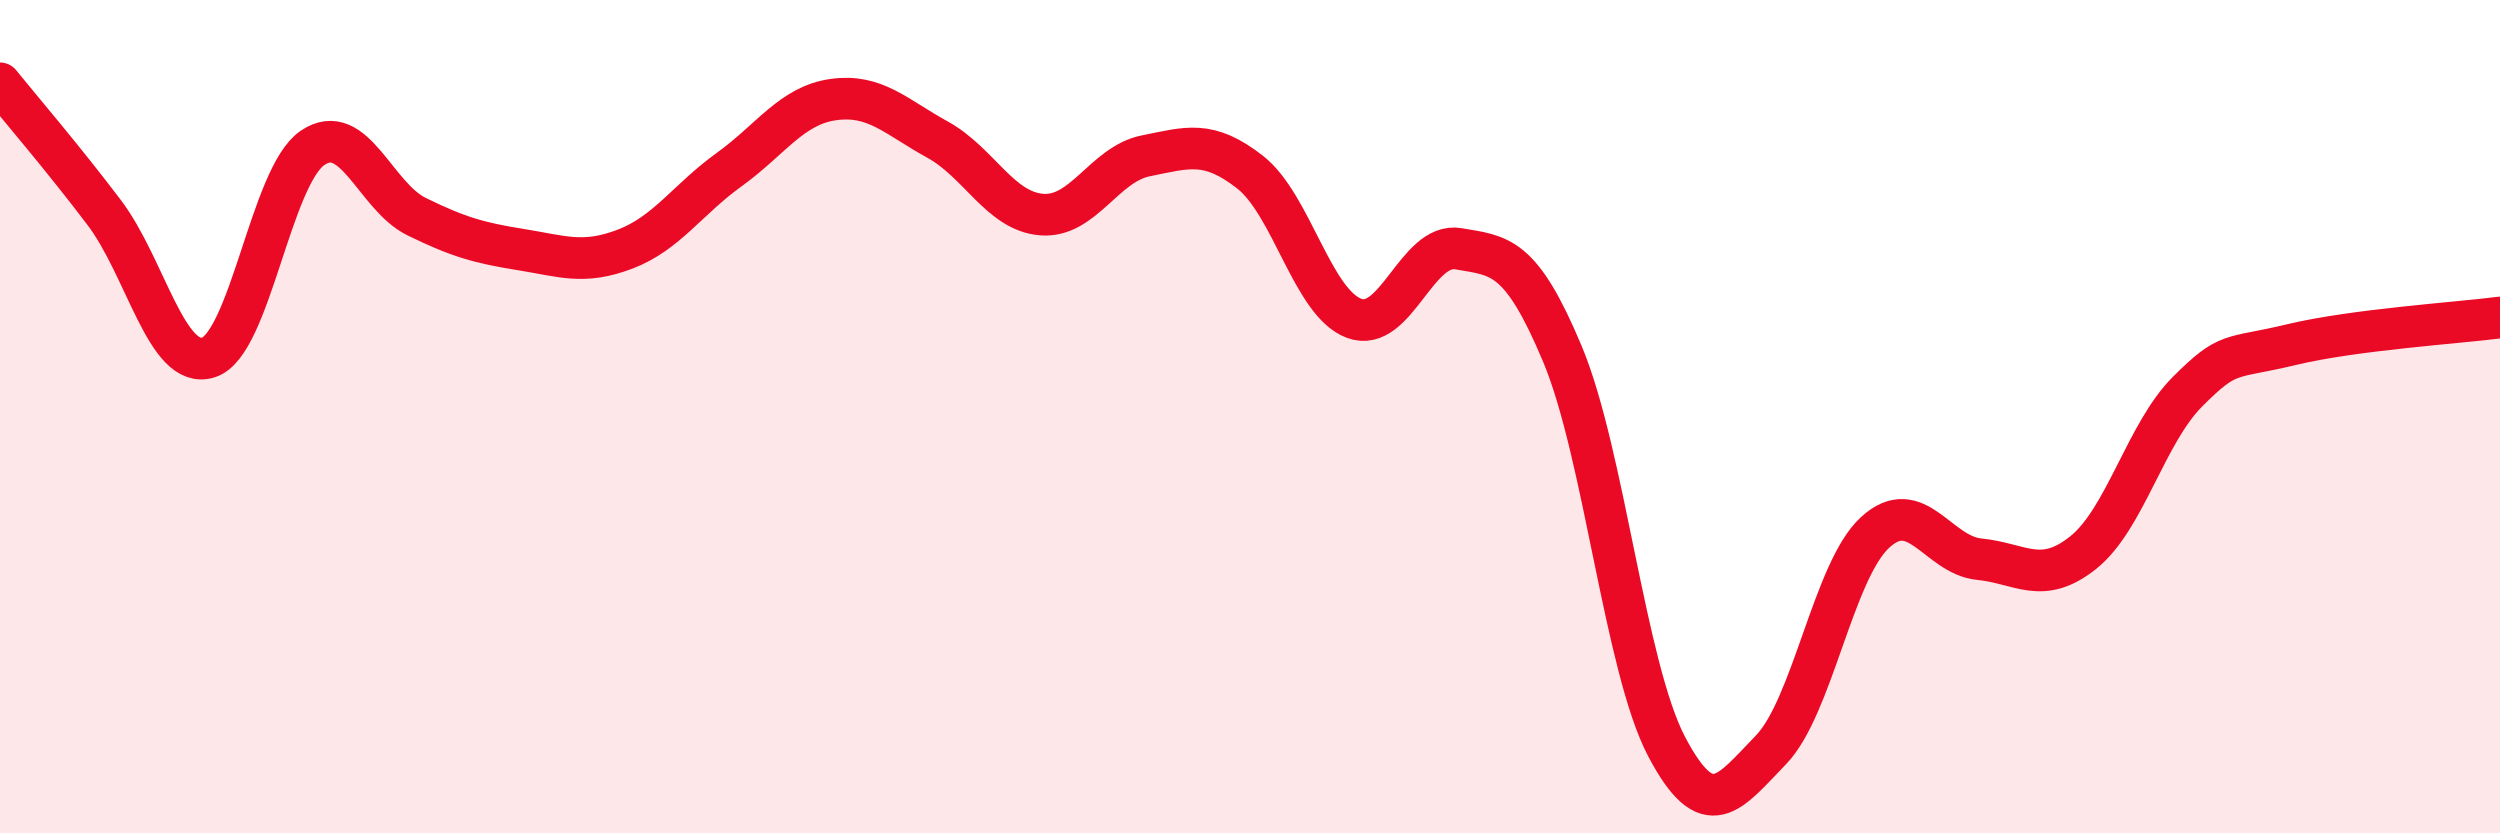
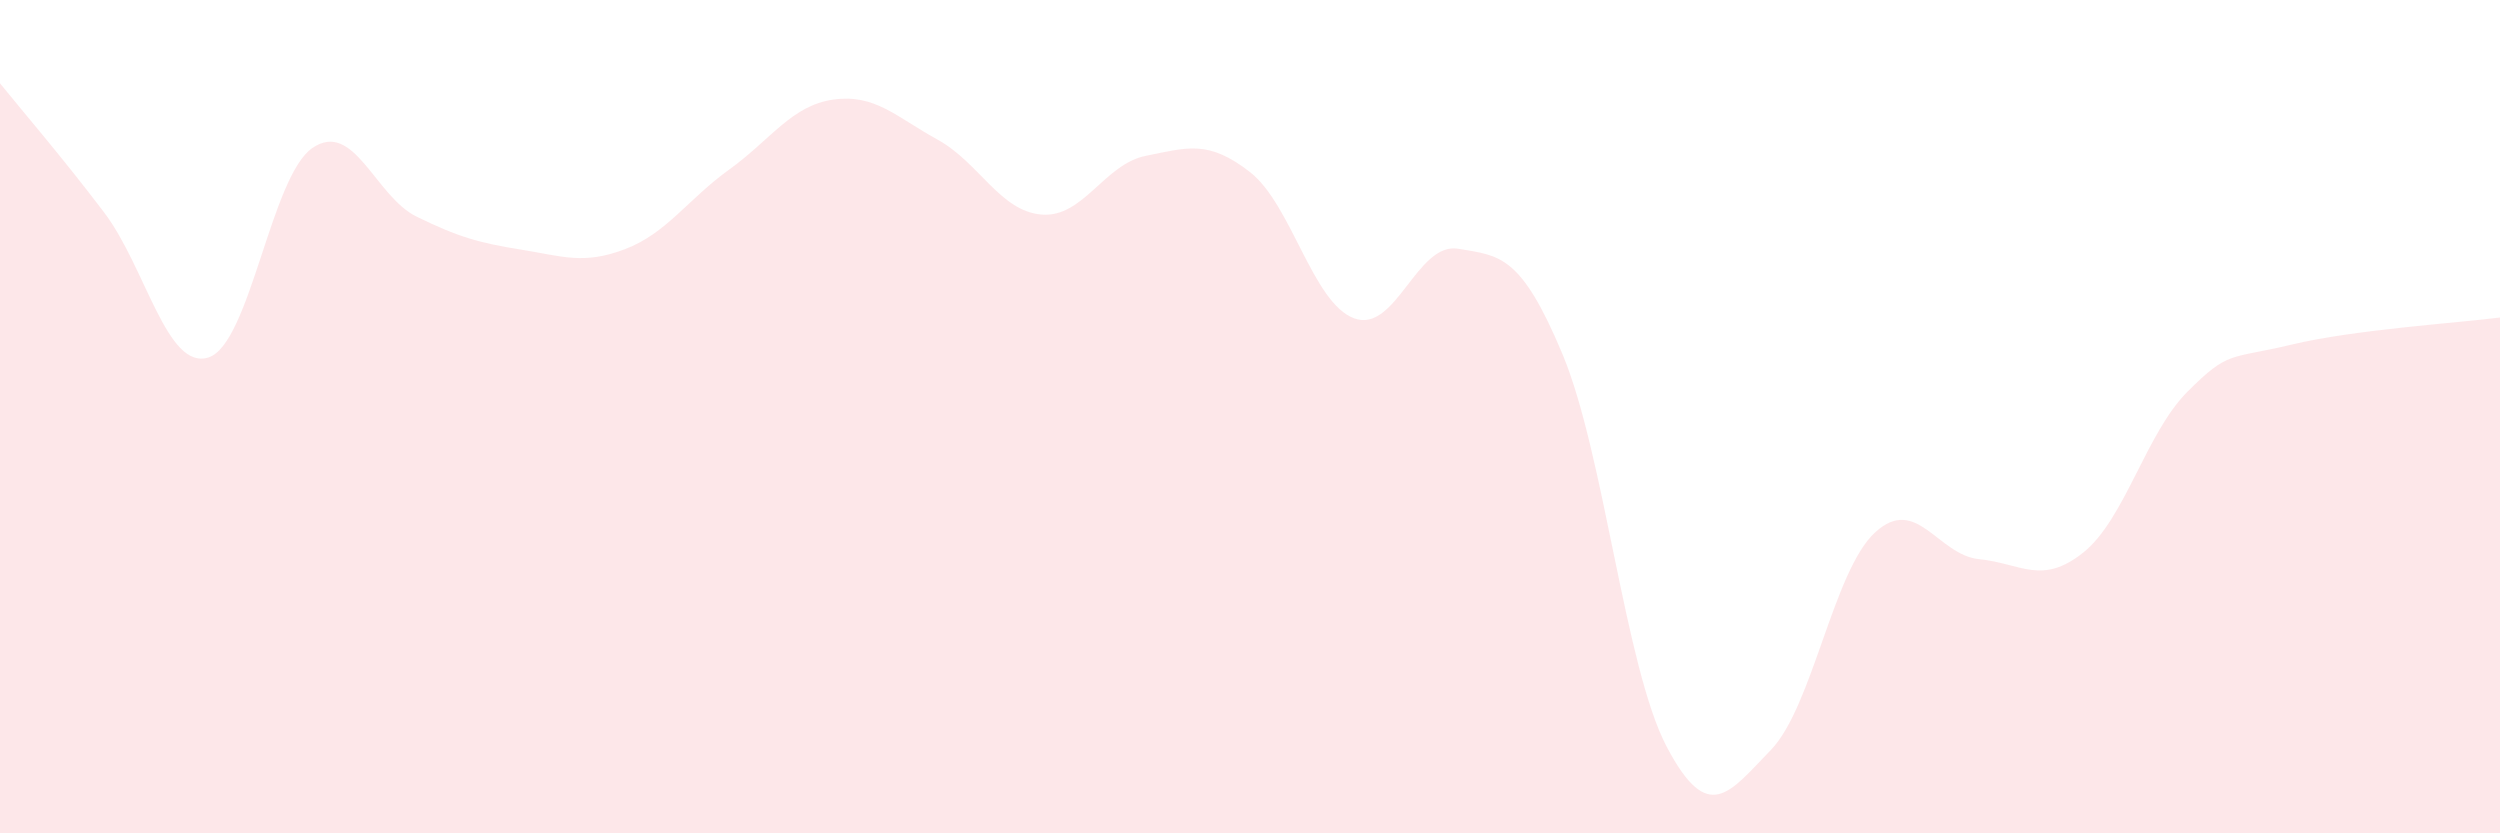
<svg xmlns="http://www.w3.org/2000/svg" width="60" height="20" viewBox="0 0 60 20">
  <path d="M 0,2 C 0.5,2.62 1.5,3.78 2.5,5.1 C 3.5,6.42 4,8.89 5,8.58 C 6,8.27 6.5,4.23 7.5,3.55 C 8.5,2.87 9,4.71 10,5.2 C 11,5.69 11.5,5.83 12.5,5.99 C 13.5,6.15 14,6.36 15,5.98 C 16,5.6 16.5,4.79 17.5,4.07 C 18.5,3.35 19,2.53 20,2.39 C 21,2.25 21.5,2.8 22.5,3.35 C 23.5,3.9 24,5.07 25,5.15 C 26,5.23 26.5,3.94 27.5,3.74 C 28.5,3.54 29,3.35 30,4.13 C 31,4.91 31.5,7.27 32.5,7.64 C 33.5,8.01 34,5.8 35,5.97 C 36,6.14 36.5,6.11 37.5,8.5 C 38.5,10.89 39,16.02 40,17.92 C 41,19.82 41.5,19.03 42.5,18 C 43.5,16.97 44,13.7 45,12.78 C 46,11.86 46.5,13.32 47.5,13.42 C 48.5,13.52 49,14.06 50,13.26 C 51,12.46 51.5,10.4 52.5,9.4 C 53.5,8.4 53.5,8.63 55,8.27 C 56.5,7.91 59,7.75 60,7.62L60 20L0 20Z" fill="#EB0A25" opacity="0.1" stroke-linecap="round" stroke-linejoin="round" />
-   <path d="M 0,2 C 0.5,2.62 1.5,3.78 2.5,5.1 C 3.5,6.42 4,8.89 5,8.58 C 6,8.27 6.5,4.23 7.5,3.55 C 8.5,2.87 9,4.71 10,5.2 C 11,5.69 11.5,5.83 12.5,5.99 C 13.5,6.15 14,6.36 15,5.98 C 16,5.6 16.5,4.79 17.5,4.07 C 18.5,3.35 19,2.53 20,2.39 C 21,2.25 21.5,2.8 22.5,3.35 C 23.5,3.9 24,5.07 25,5.15 C 26,5.23 26.5,3.94 27.5,3.74 C 28.5,3.54 29,3.35 30,4.13 C 31,4.91 31.5,7.27 32.5,7.64 C 33.5,8.01 34,5.8 35,5.97 C 36,6.14 36.5,6.11 37.5,8.5 C 38.5,10.89 39,16.02 40,17.92 C 41,19.82 41.5,19.03 42.5,18 C 43.5,16.97 44,13.7 45,12.78 C 46,11.86 46.5,13.32 47.5,13.42 C 48.5,13.52 49,14.06 50,13.26 C 51,12.46 51.5,10.4 52.5,9.4 C 53.5,8.4 53.5,8.63 55,8.27 C 56.5,7.91 59,7.75 60,7.62" stroke="#EB0A25" stroke-width="1" fill="none" stroke-linecap="round" stroke-linejoin="round" />
</svg>